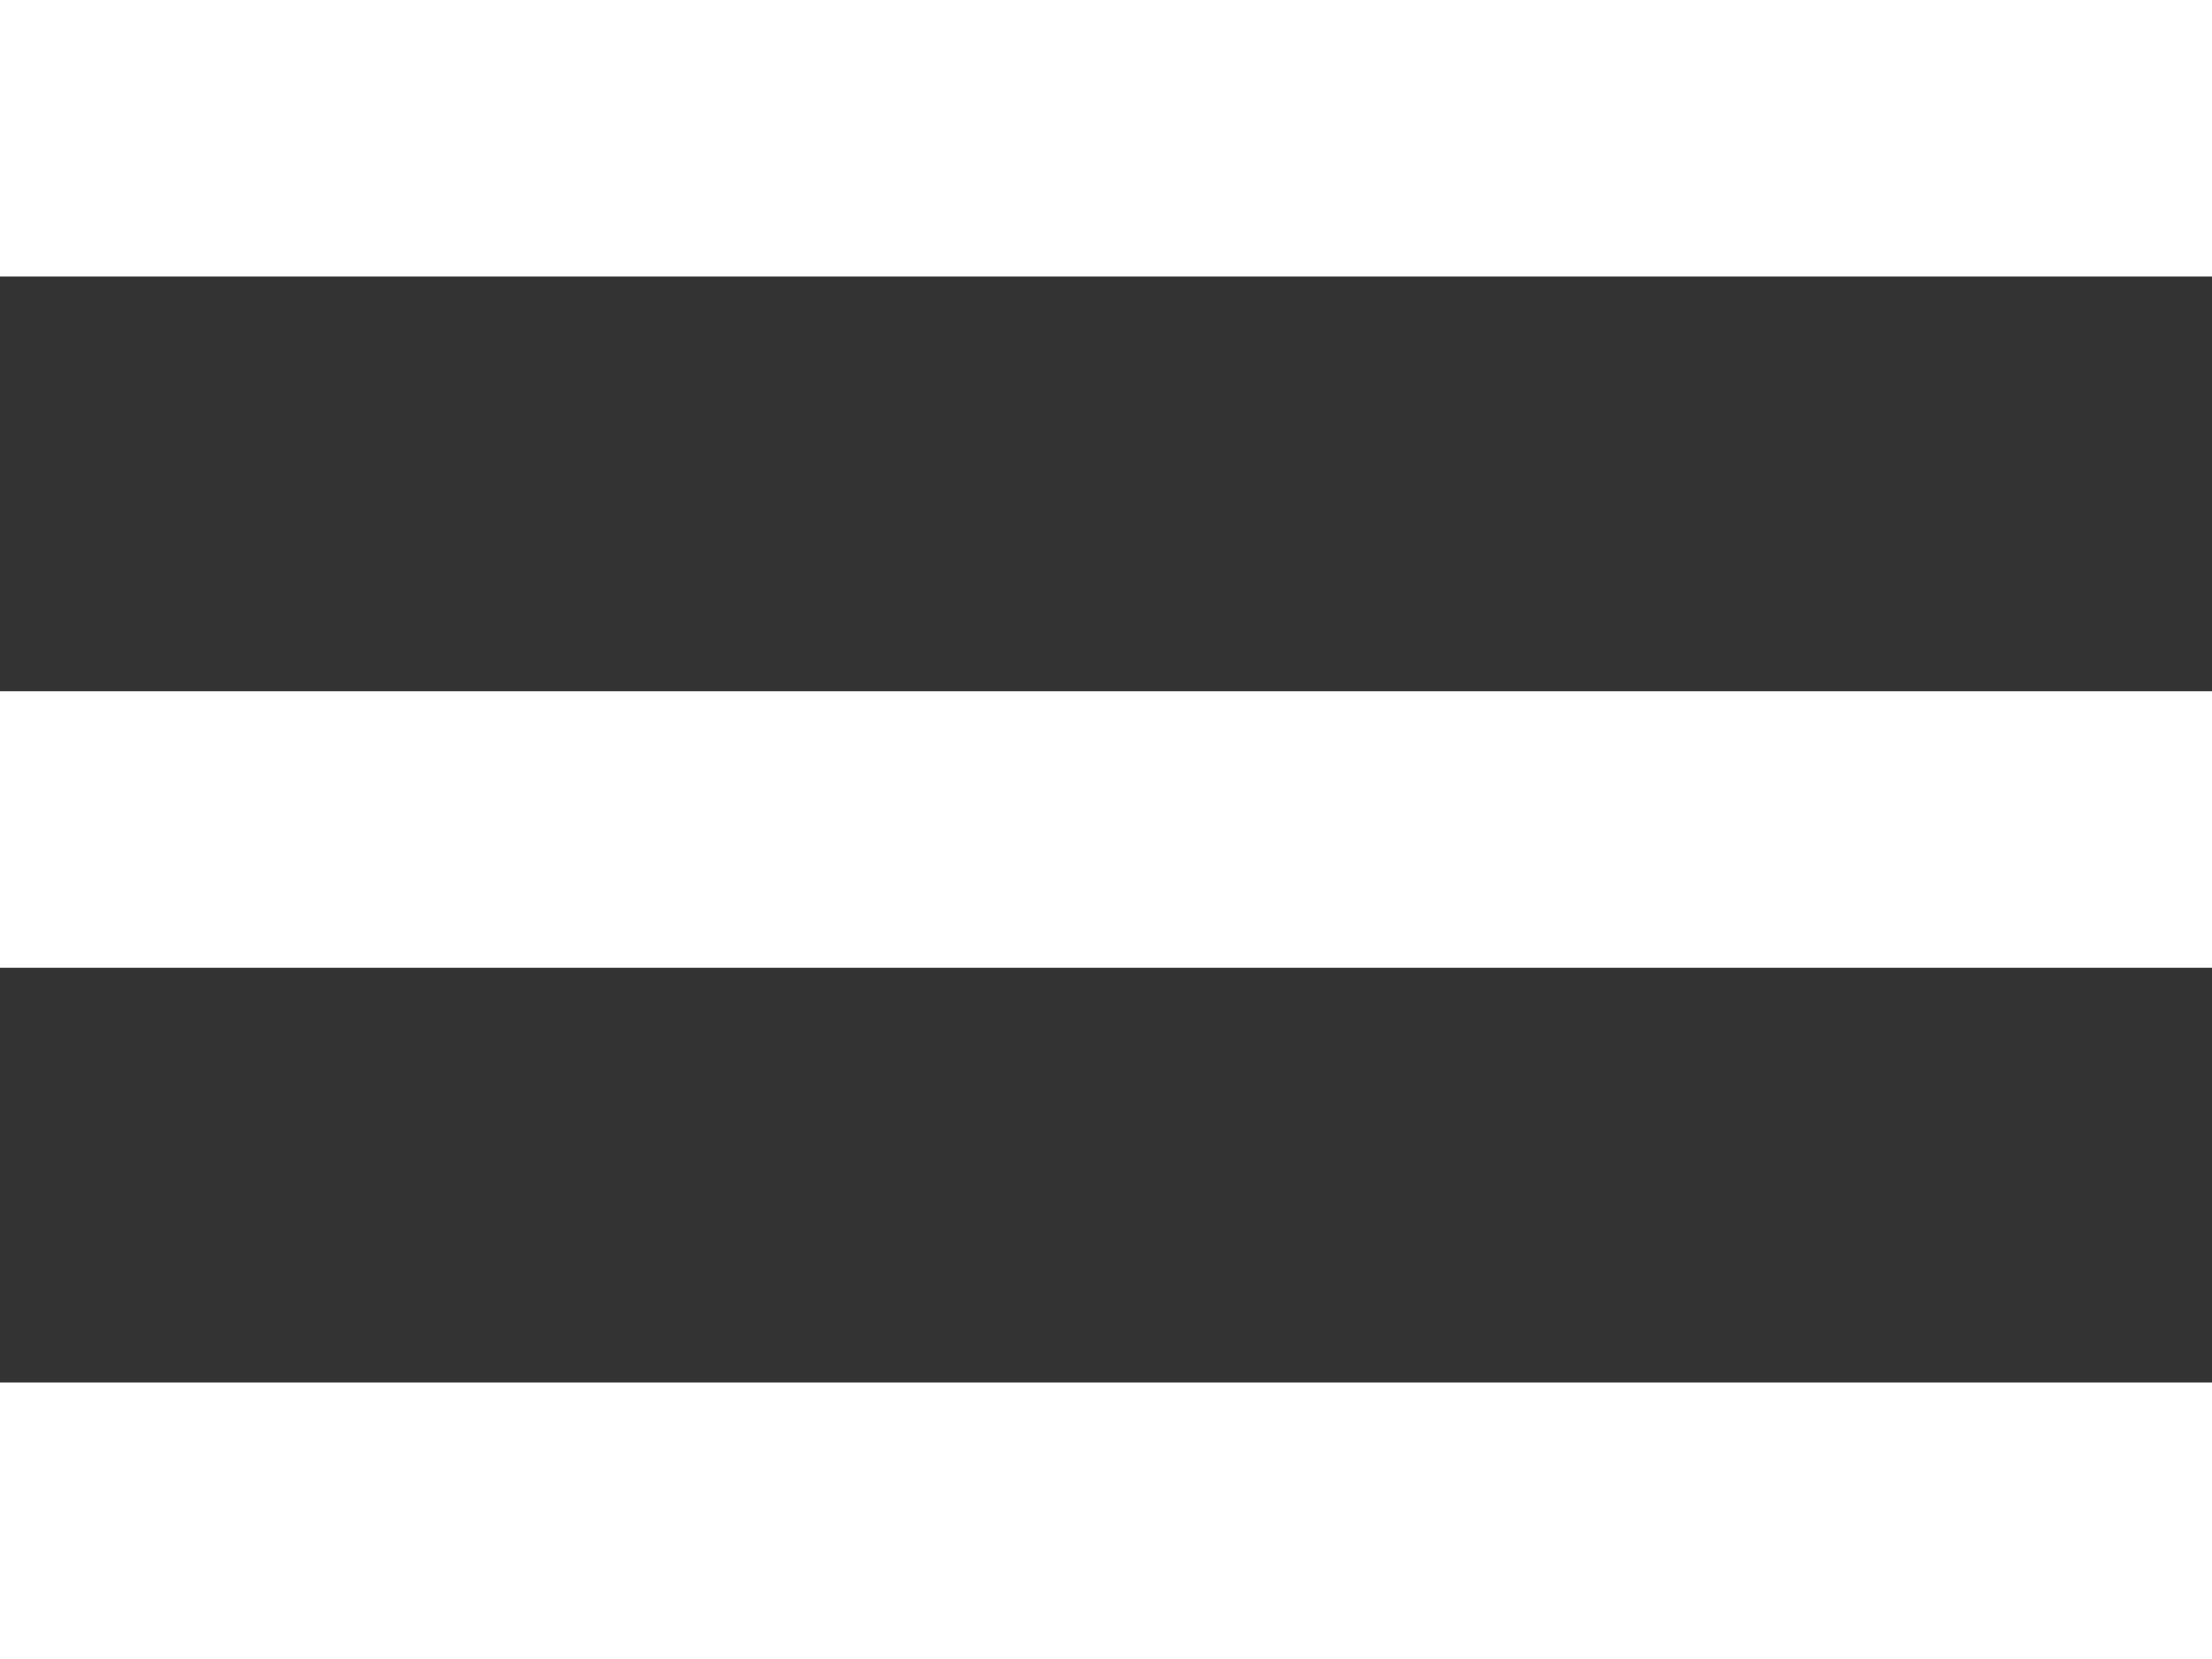
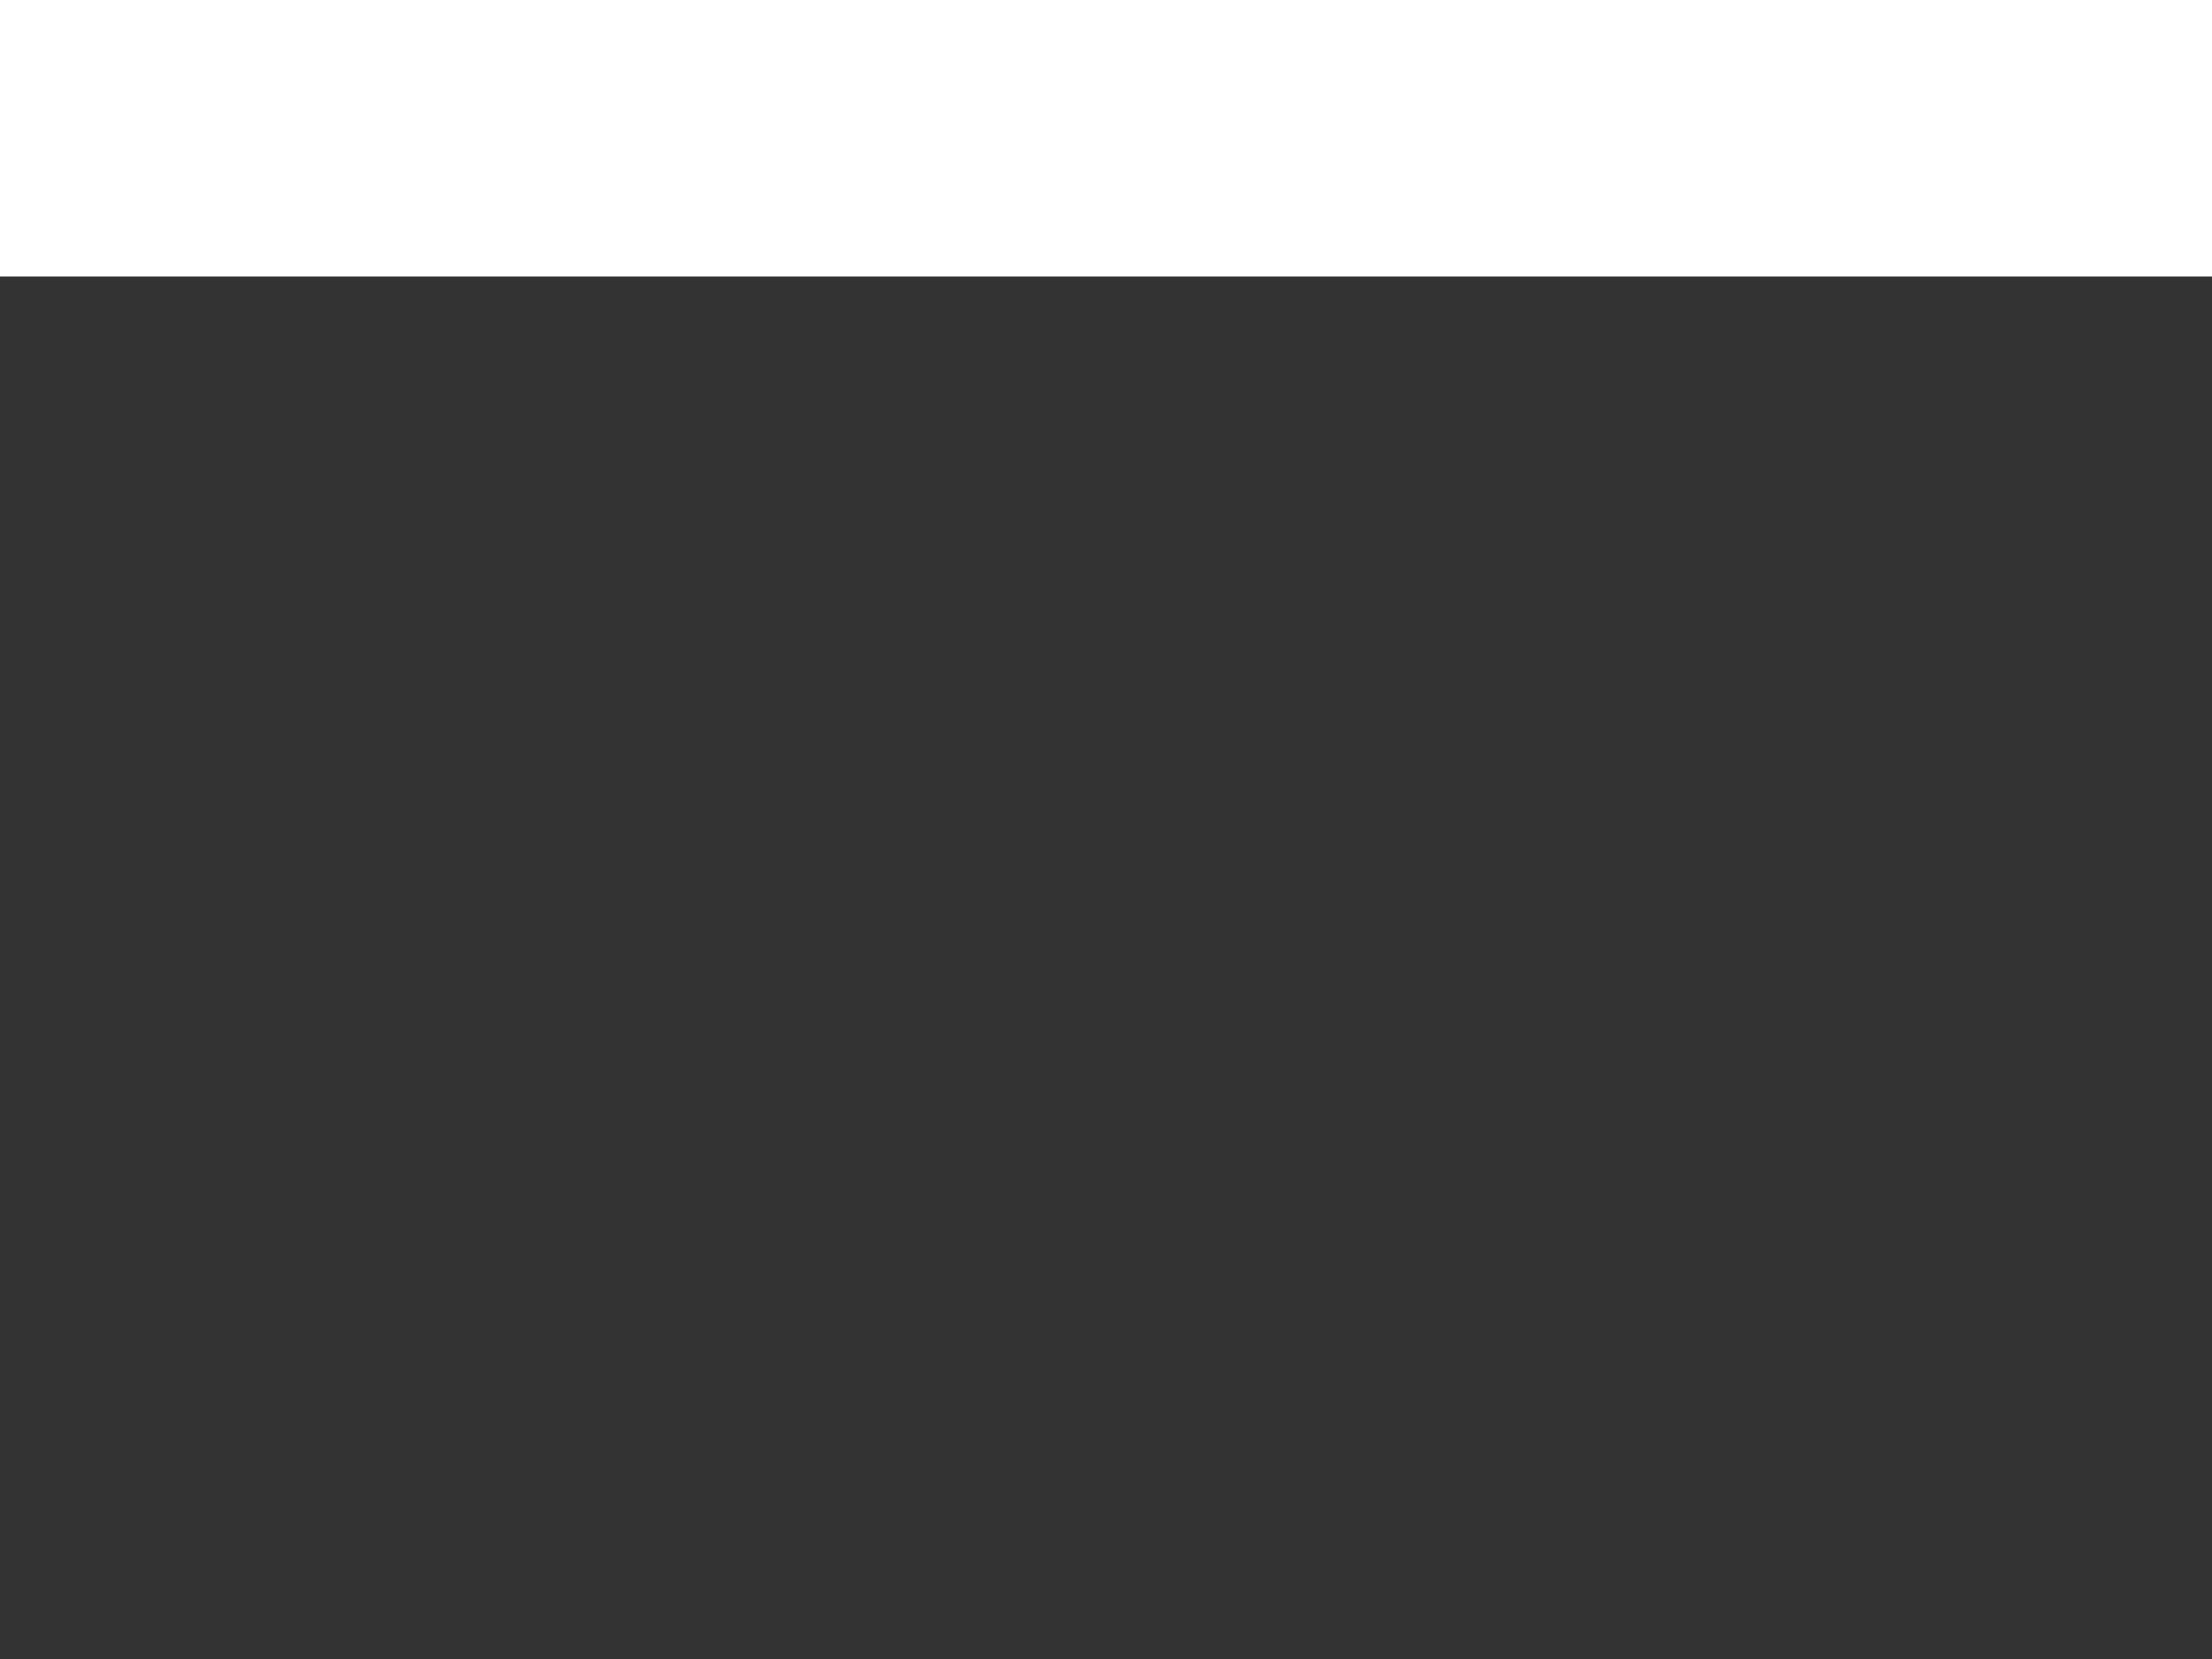
<svg xmlns="http://www.w3.org/2000/svg" width="32" height="24" viewBox="0 0 32 24">
  <rect x="0" y="0" width="32" height="24" fill="#333333" stroke="none" />
  <g data-name="Gruppe 399">
-     <path data-name="Rechteck 226" d="M32 20v4.0H0v-4.0z" fill="#fff" />
-     <path data-name="Rechteck 227" d="M32 10v4.0H0v-4.0z" fill="#fff" />
    <path data-name="Rechteck 225" d="M32 0v4.0H0V0z" fill="#fff" />
  </g>
</svg>